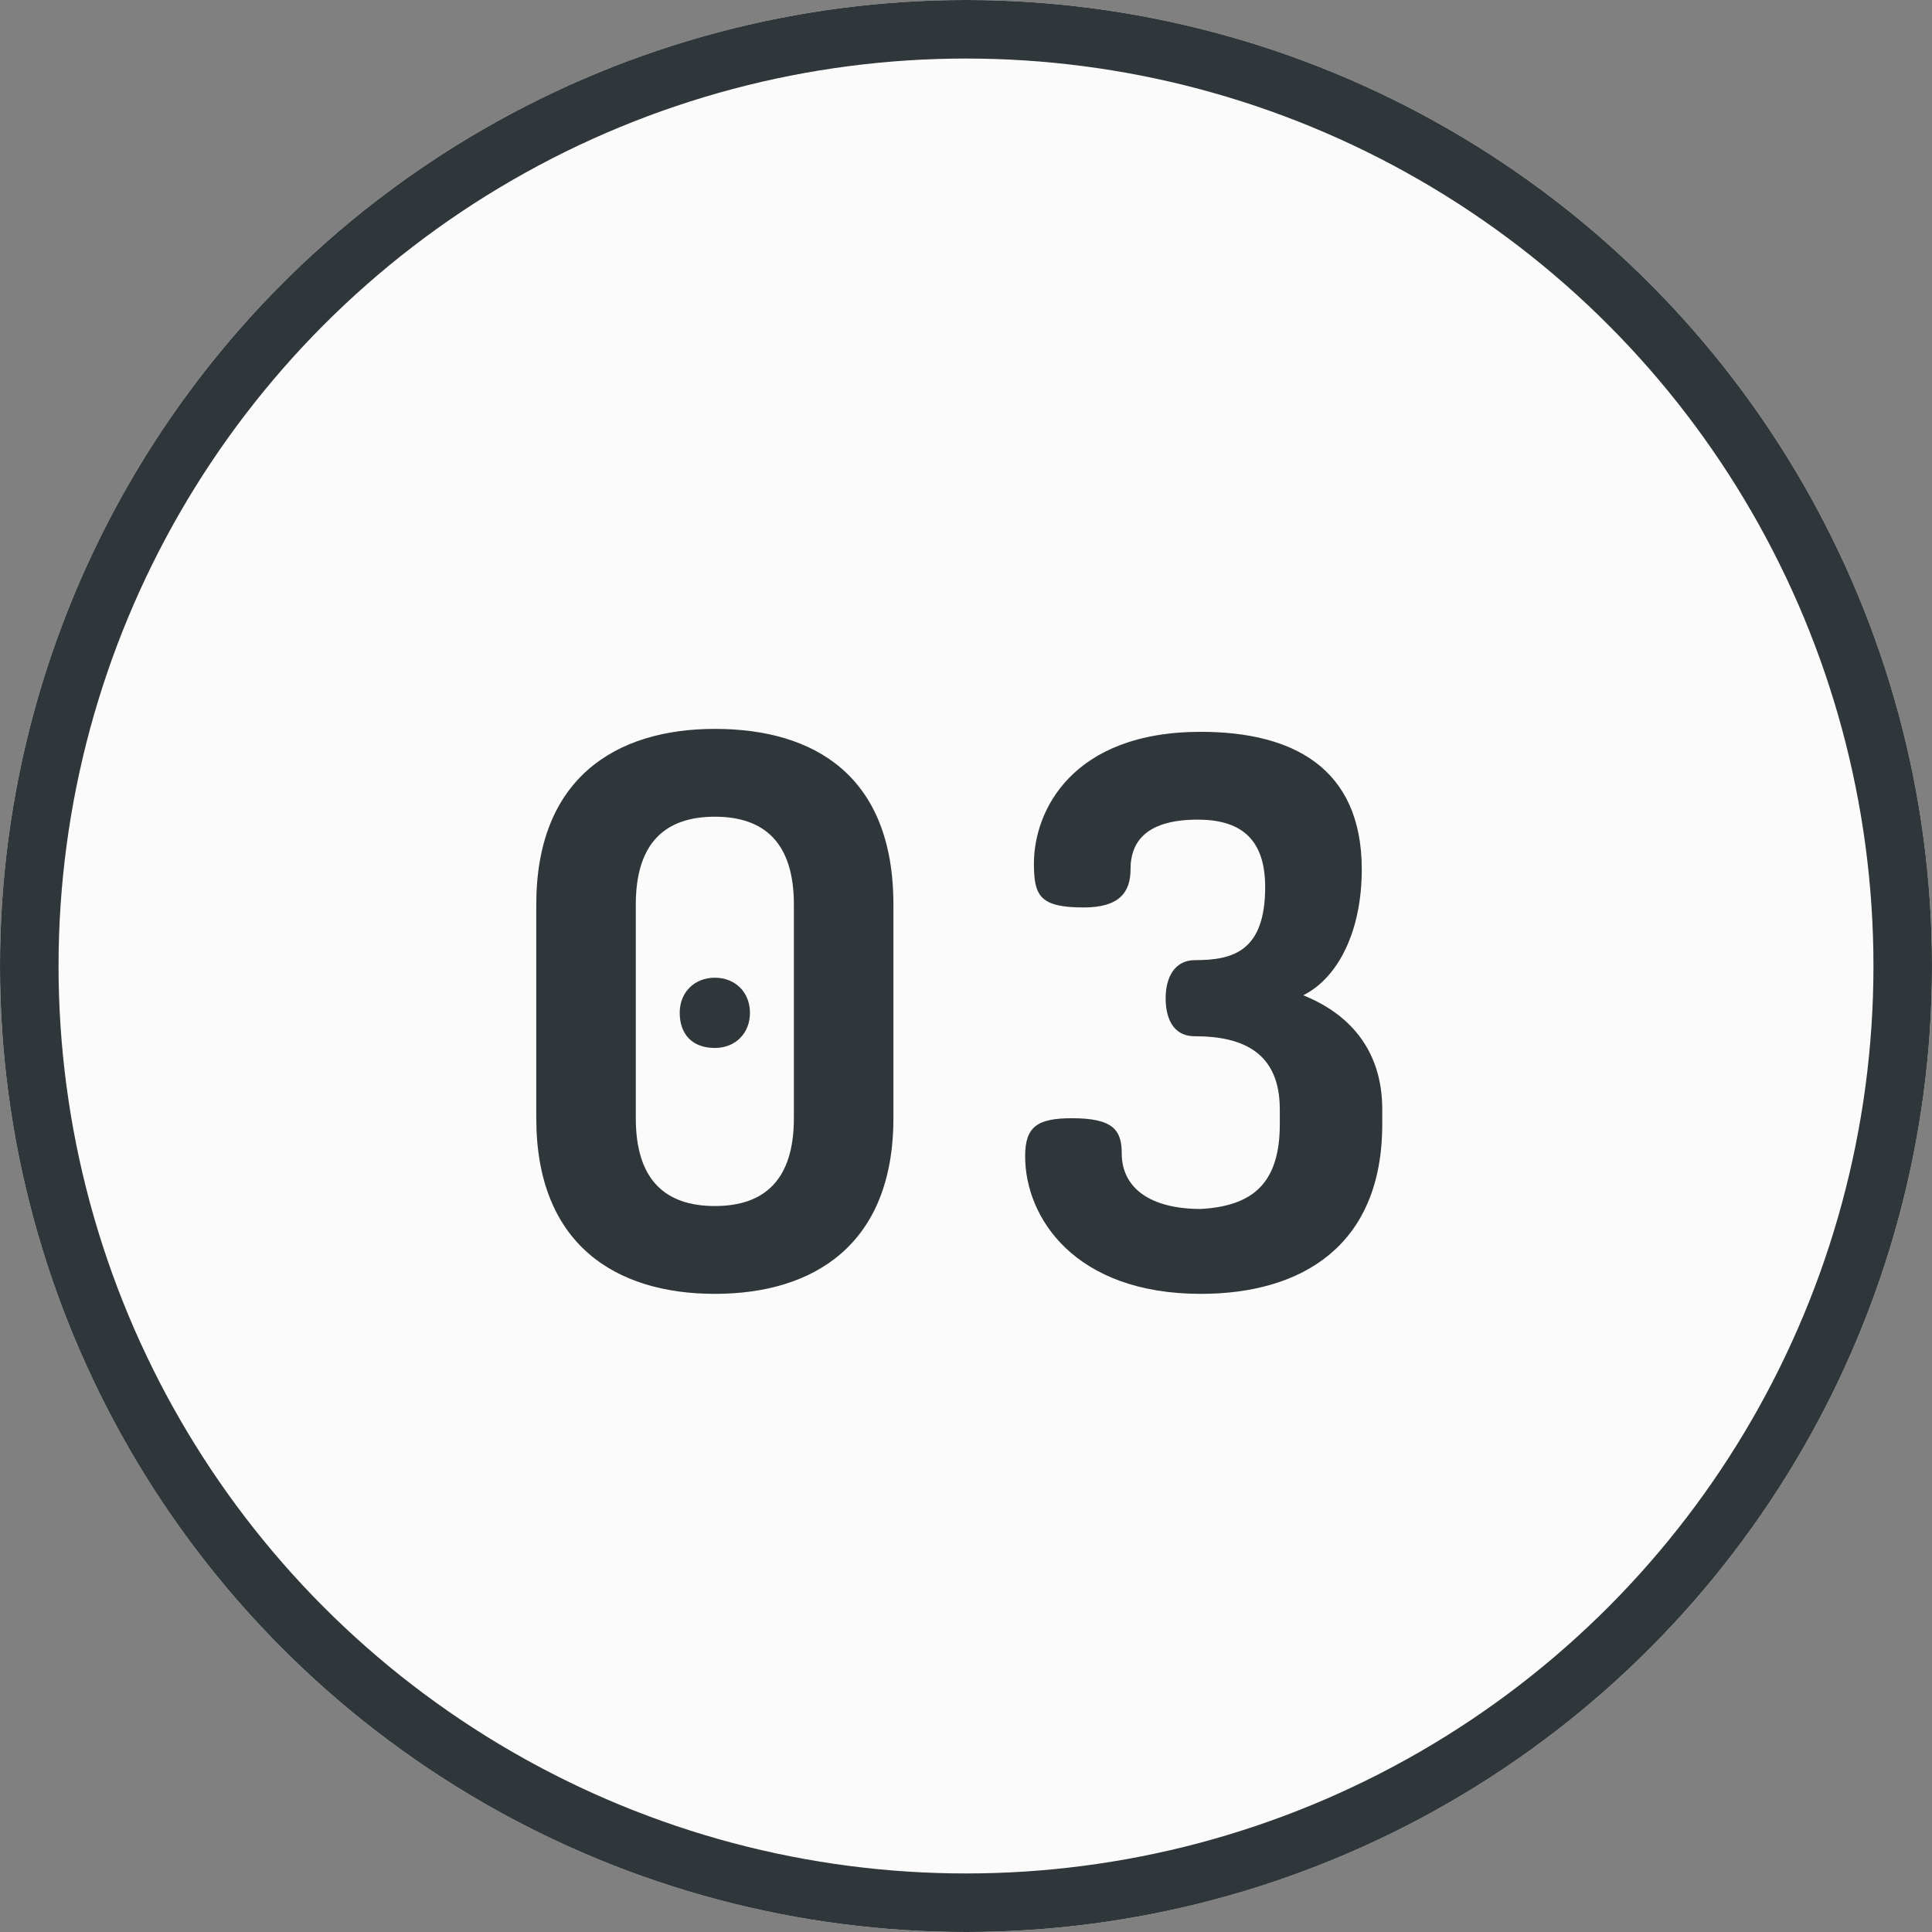
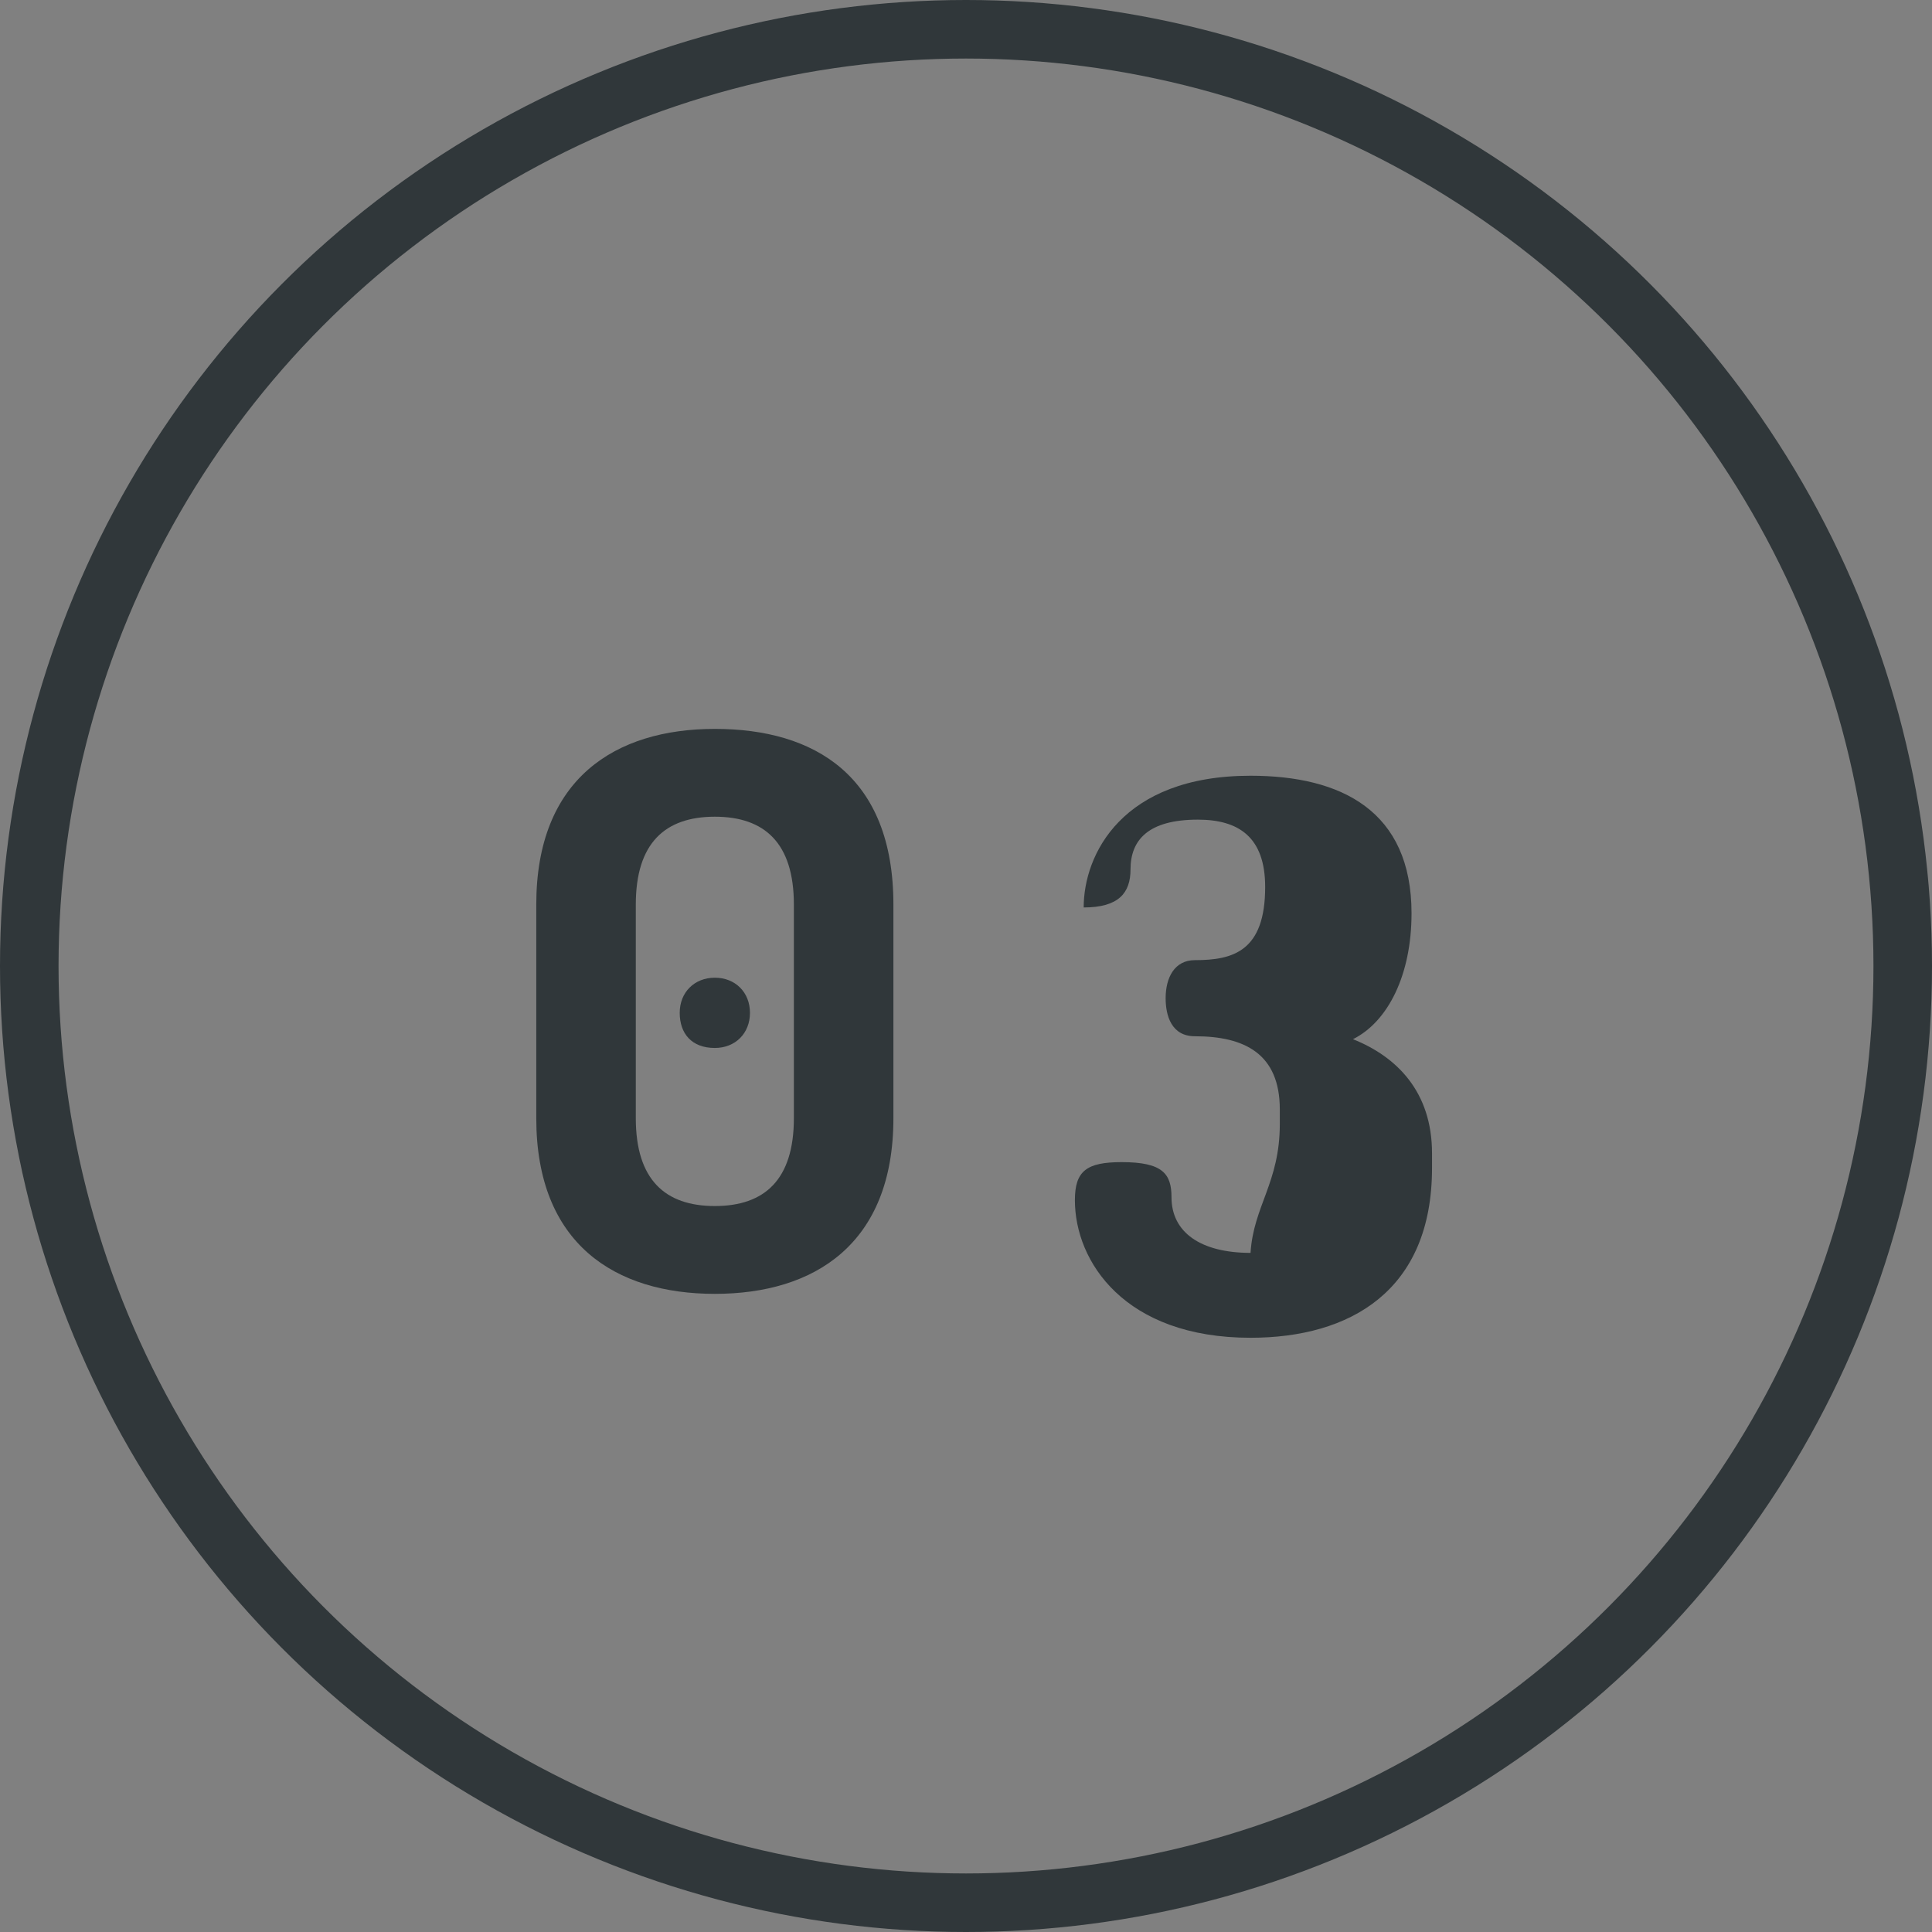
<svg xmlns="http://www.w3.org/2000/svg" version="1.1" id="Ebene_1" x="0px" y="0px" width="66px" height="66px" viewBox="0 0 66 66" style="enable-background:new 0 0 66 66;" xml:space="preserve">
  <rect x="0" y="0" width="66" height="66" fill="#808080" stroke="none" />
  <style type="text/css">
	.st0{fill:#FBFBFB;}
	.st1{fill:none;stroke:#30373A;stroke-width:2;}
	.st2{enable-background:new    ;}
	.st3{fill:#30373A;}
</style>
  <g id="Gruppe_1296" transform="translate(-1017.48 -5221)">
    <g id="Ellipse_23" transform="translate(1017.48 5221)">
-       <circle class="st0" cx="33" cy="33" r="33" />
      <circle class="st1" cx="33" cy="33" r="32" />
    </g>
    <g class="st2">
      <path class="st3" d="M1035.8,5259.2v-7.3c0-4.3,2.7-6,6.1-6s6.1,1.6,6.1,6v7.3c0,4.3-2.7,6-6.1,6S1035.8,5263.5,1035.8,5259.2z     M1044.6,5251.9c0-2.1-1-3-2.7-3c-1.7,0-2.7,0.9-2.7,3v7.3c0,2.1,1,3,2.7,3c1.7,0,2.7-0.9,2.7-3V5251.9z M1043.1,5255.6    c0,0.7-0.5,1.2-1.2,1.2c-0.8,0-1.2-0.5-1.2-1.2c0-0.7,0.5-1.2,1.2-1.2C1042.6,5254.4,1043.1,5254.9,1043.1,5255.6z" />
-       <path class="st3" d="M1061.2,5259.4v-0.5c0-1.9-1.2-2.5-2.9-2.5c-0.8,0-1-0.7-1-1.3c0-0.7,0.3-1.3,1-1.3c1.3,0,2.4-0.3,2.4-2.5    c0-1.7-0.9-2.3-2.3-2.3c-1.7,0-2.3,0.7-2.3,1.7c0,0.8-0.4,1.3-1.6,1.3c-1.5,0-1.7-0.4-1.7-1.5c0-1.8,1.3-4.5,5.7-4.5    c3.1,0,5.5,1.2,5.5,4.7c0,2.1-0.8,3.7-2,4.3c1.5,0.6,2.7,1.8,2.7,3.9v0.5c0,4.2-2.8,5.8-6.2,5.8c-4.3,0-6-2.6-6-4.7    c0-1,0.4-1.3,1.6-1.3c1.4,0,1.7,0.4,1.7,1.2c0,1.2,1,1.9,2.7,1.9C1060.3,5262.2,1061.2,5261.4,1061.2,5259.4z" />
+       <path class="st3" d="M1061.2,5259.4v-0.5c0-1.9-1.2-2.5-2.9-2.5c-0.8,0-1-0.7-1-1.3c0-0.7,0.3-1.3,1-1.3c1.3,0,2.4-0.3,2.4-2.5    c0-1.7-0.9-2.3-2.3-2.3c-1.7,0-2.3,0.7-2.3,1.7c0,0.8-0.4,1.3-1.6,1.3c0-1.8,1.3-4.5,5.7-4.5    c3.1,0,5.5,1.2,5.5,4.7c0,2.1-0.8,3.7-2,4.3c1.5,0.6,2.7,1.8,2.7,3.9v0.5c0,4.2-2.8,5.8-6.2,5.8c-4.3,0-6-2.6-6-4.7    c0-1,0.4-1.3,1.6-1.3c1.4,0,1.7,0.4,1.7,1.2c0,1.2,1,1.9,2.7,1.9C1060.3,5262.2,1061.2,5261.4,1061.2,5259.4z" />
    </g>
  </g>
</svg>